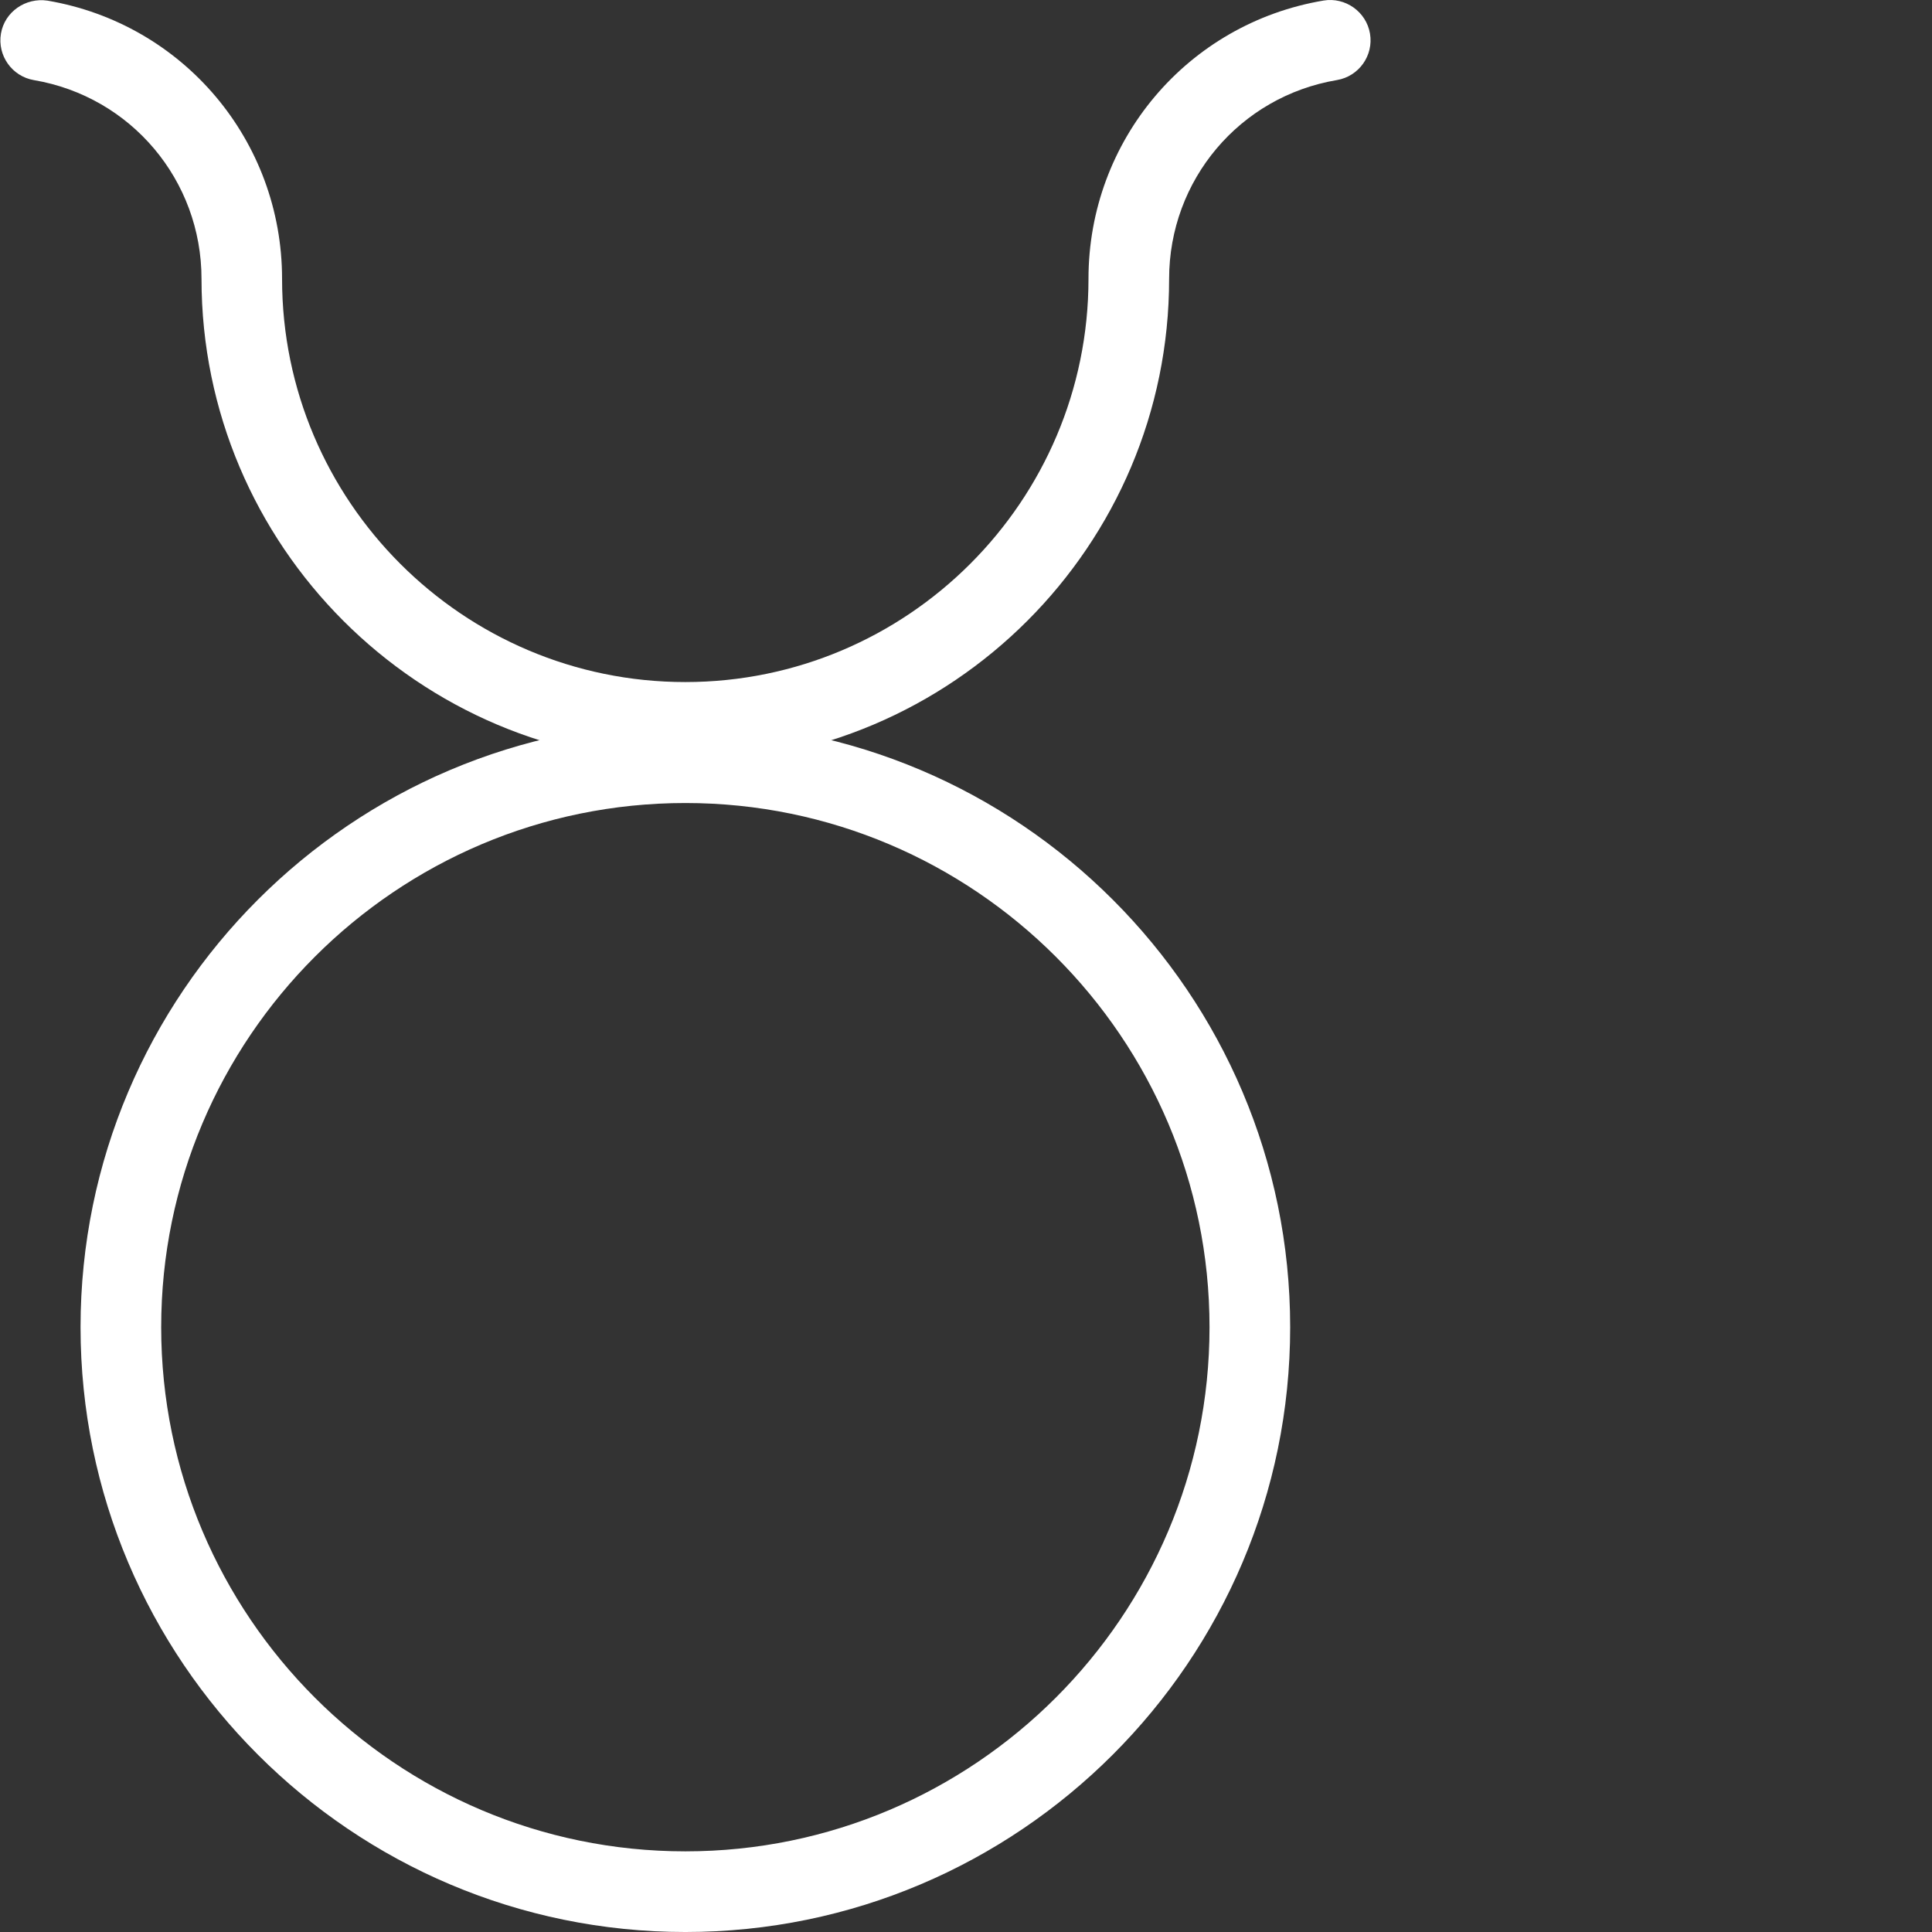
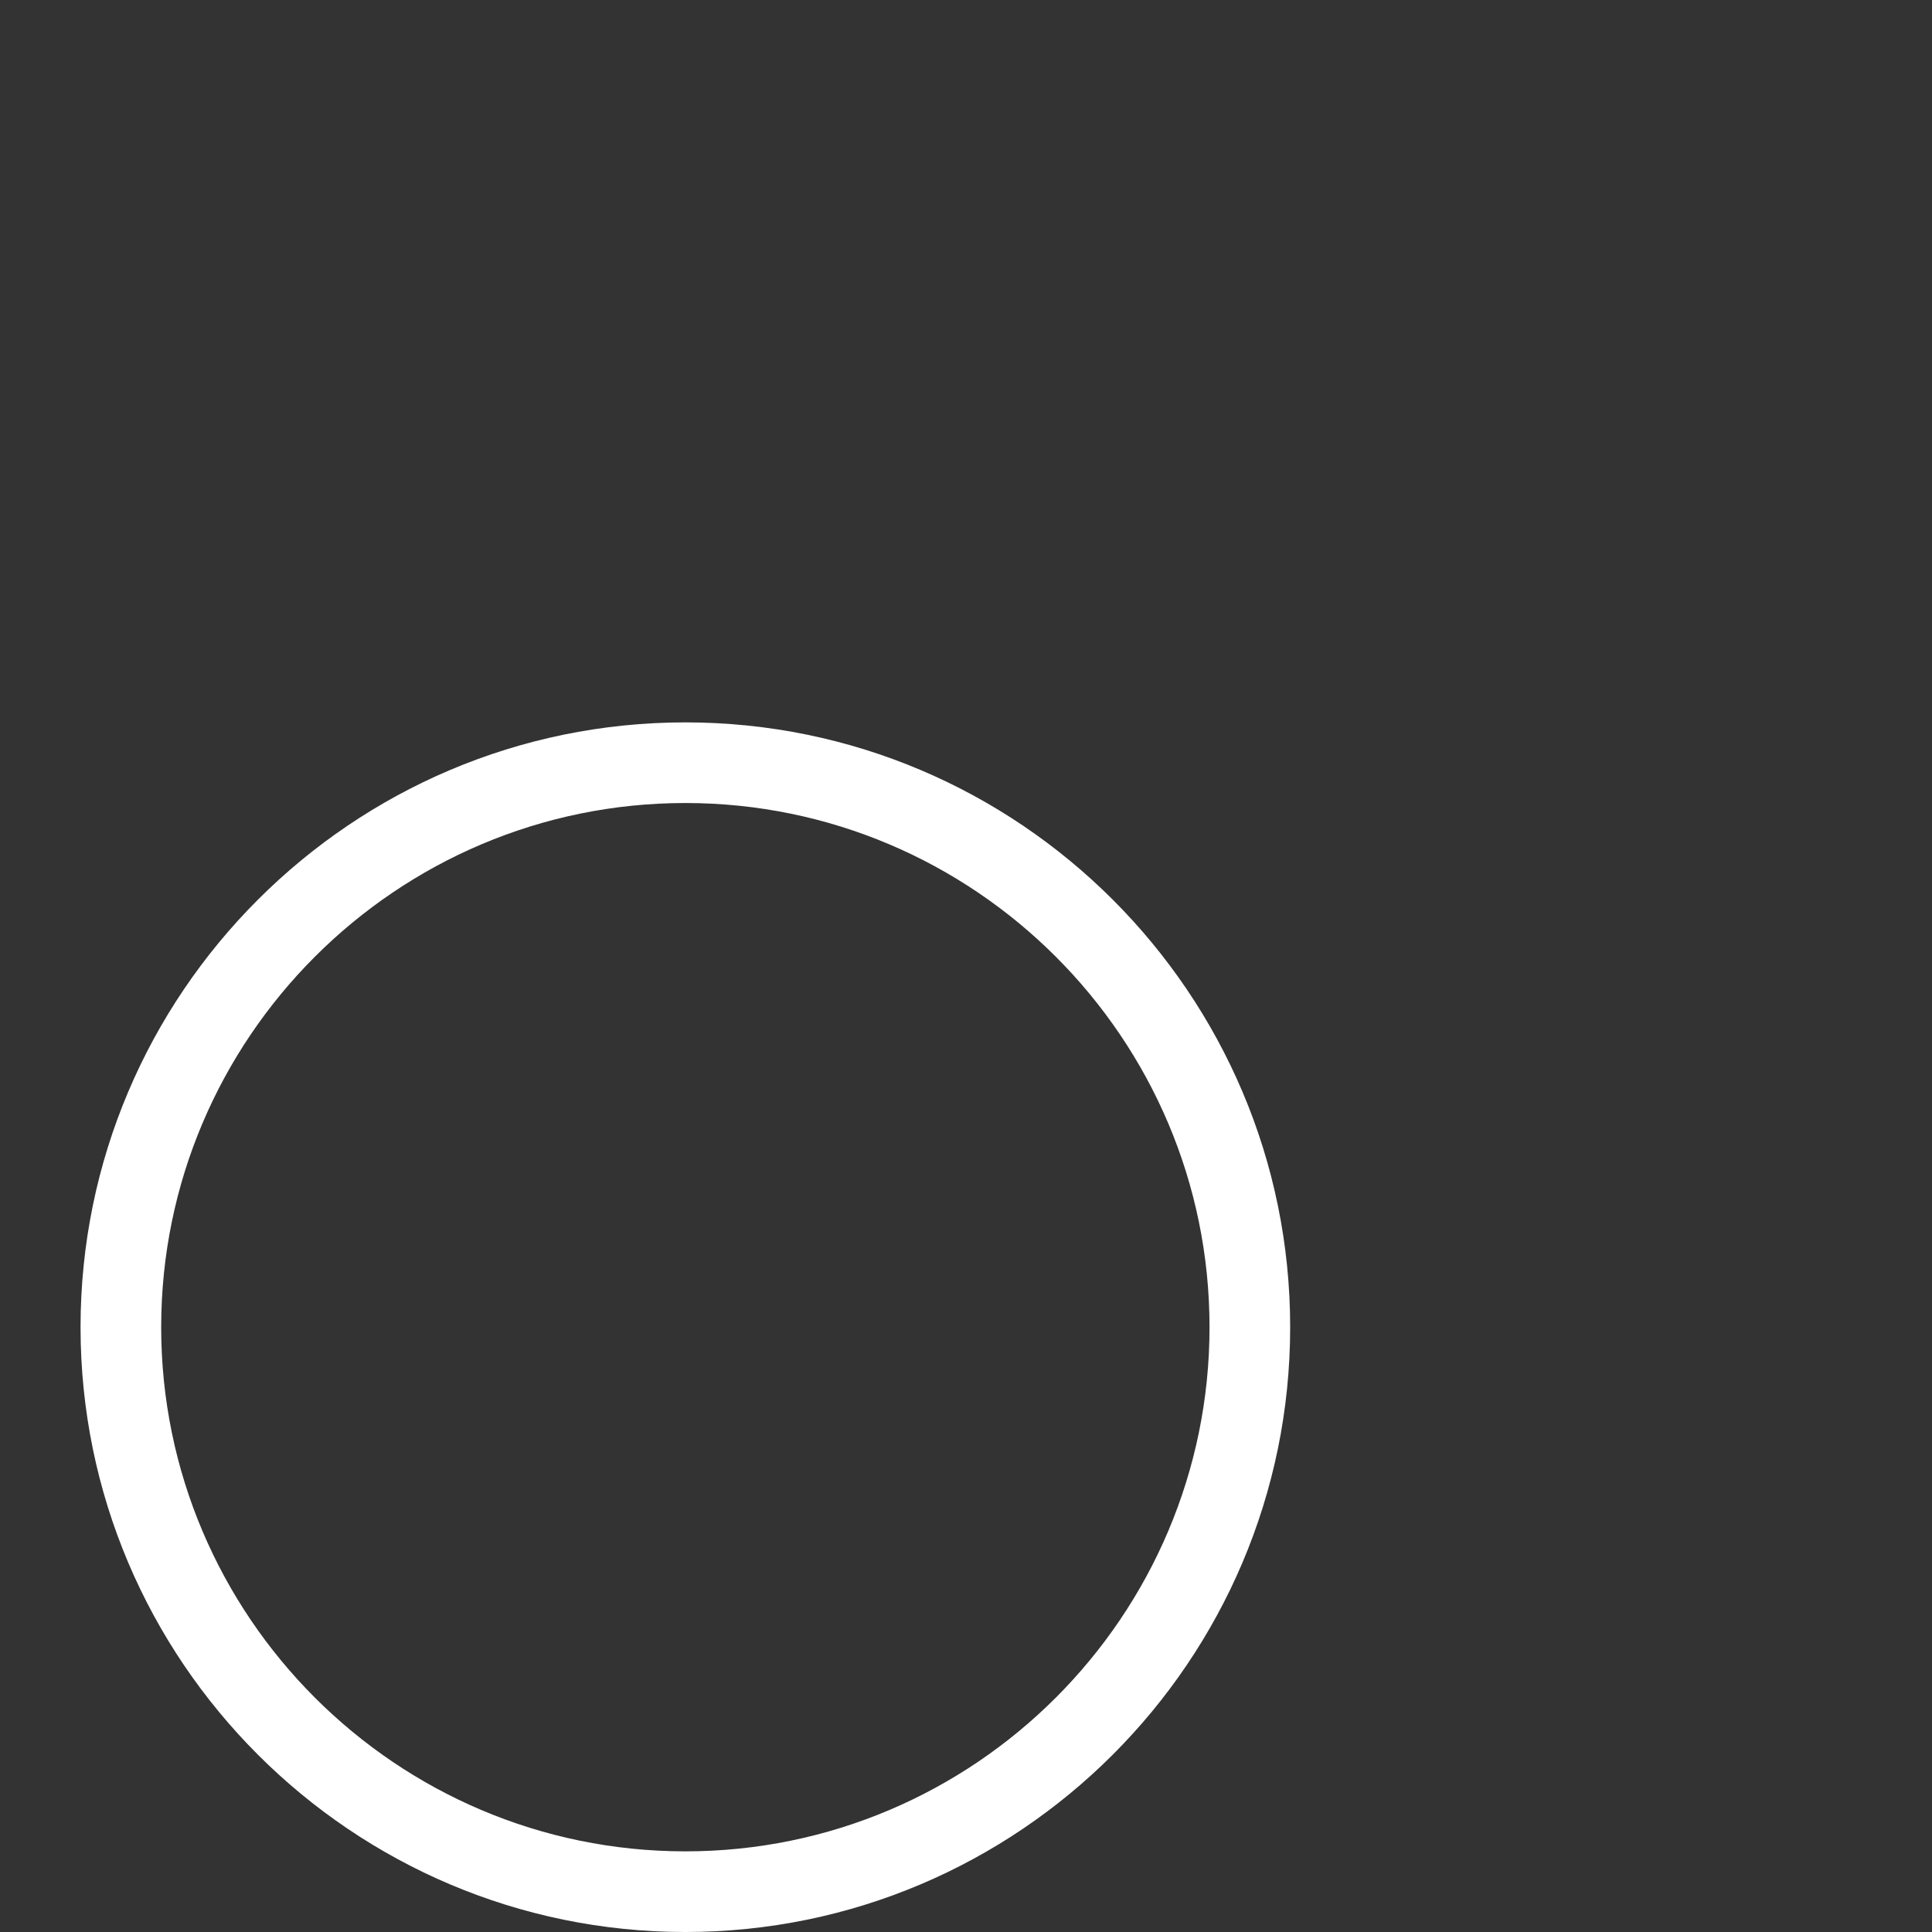
<svg xmlns="http://www.w3.org/2000/svg" width="512" height="512" viewBox="0 0 512 512" fill="none">
  <rect x="0" y="0" width="512" height="512" fill="#333333" stroke="none" />
  <g clip-path="url(#clip0_426_85)">
    <path d="M181.627 512.002C93.237 512.002 21.346 440.11 21.346 351.72C21.346 263.326 93.237 191.438 181.627 191.438C270.017 191.438 341.909 263.35 341.909 351.72C341.909 440.086 269.993 512.002 181.627 512.002ZM181.627 212.808C105.032 212.808 42.715 275.125 42.715 351.72C42.715 428.312 105.032 490.628 181.627 490.628C258.219 490.628 320.536 428.312 320.536 351.72C320.536 275.125 258.219 212.808 181.627 212.808Z" fill="white" />
-     <path d="M181.627 202.122C110.909 202.122 53.402 144.614 53.402 73.896C53.402 47.76 34.724 25.619 9.015 21.237C3.181 20.256 -0.731 14.721 0.25 8.907C1.236 3.096 6.812 -0.689 12.584 0.169C48.612 6.3 74.751 37.308 74.751 73.896C74.751 132.816 122.684 180.752 181.603 180.752C240.523 180.752 288.459 132.816 288.459 73.896C288.459 37.246 314.662 6.214 350.757 0.146C356.505 -0.817 362.082 3.096 363.063 8.907C364.049 14.721 360.117 20.235 354.302 21.218C328.53 25.557 309.829 47.717 309.829 73.896C309.853 144.614 252.322 202.122 181.627 202.122Z" fill="white" />
  </g>
  <defs>
    <clipPath id="clip0_426_85">
      <rect width="512" height="512" fill="white" />
    </clipPath>
  </defs>
</svg>